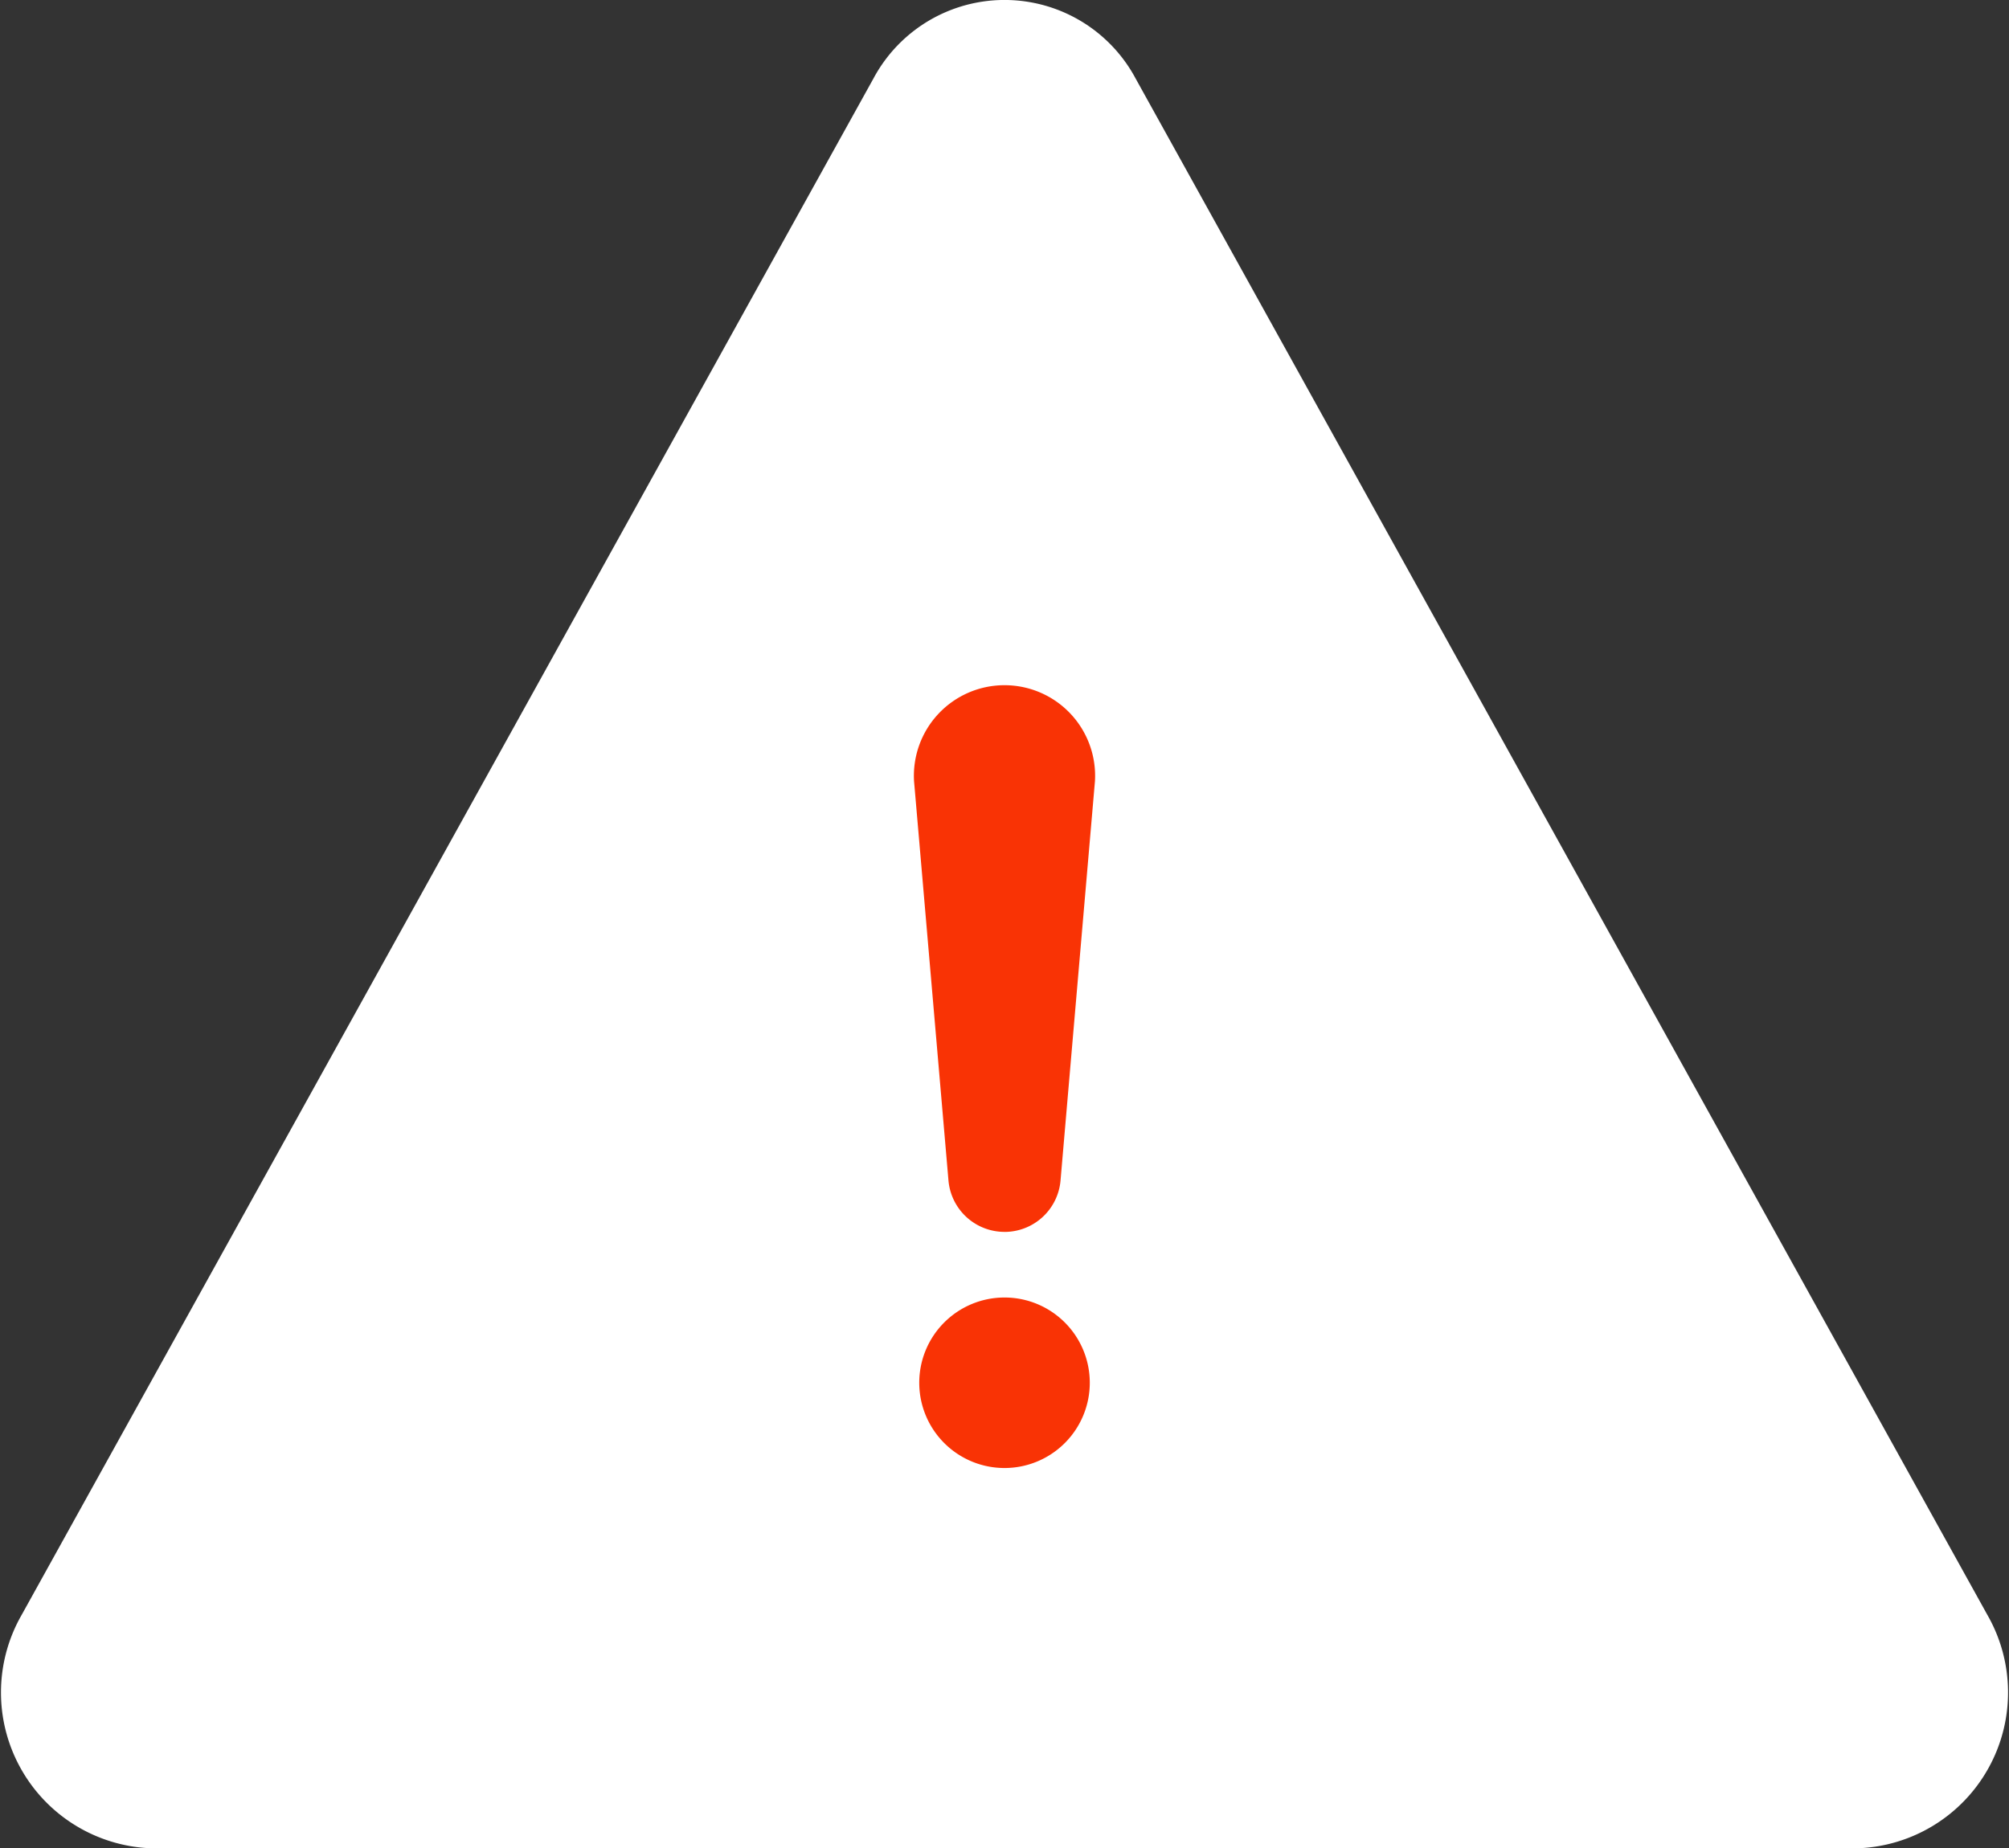
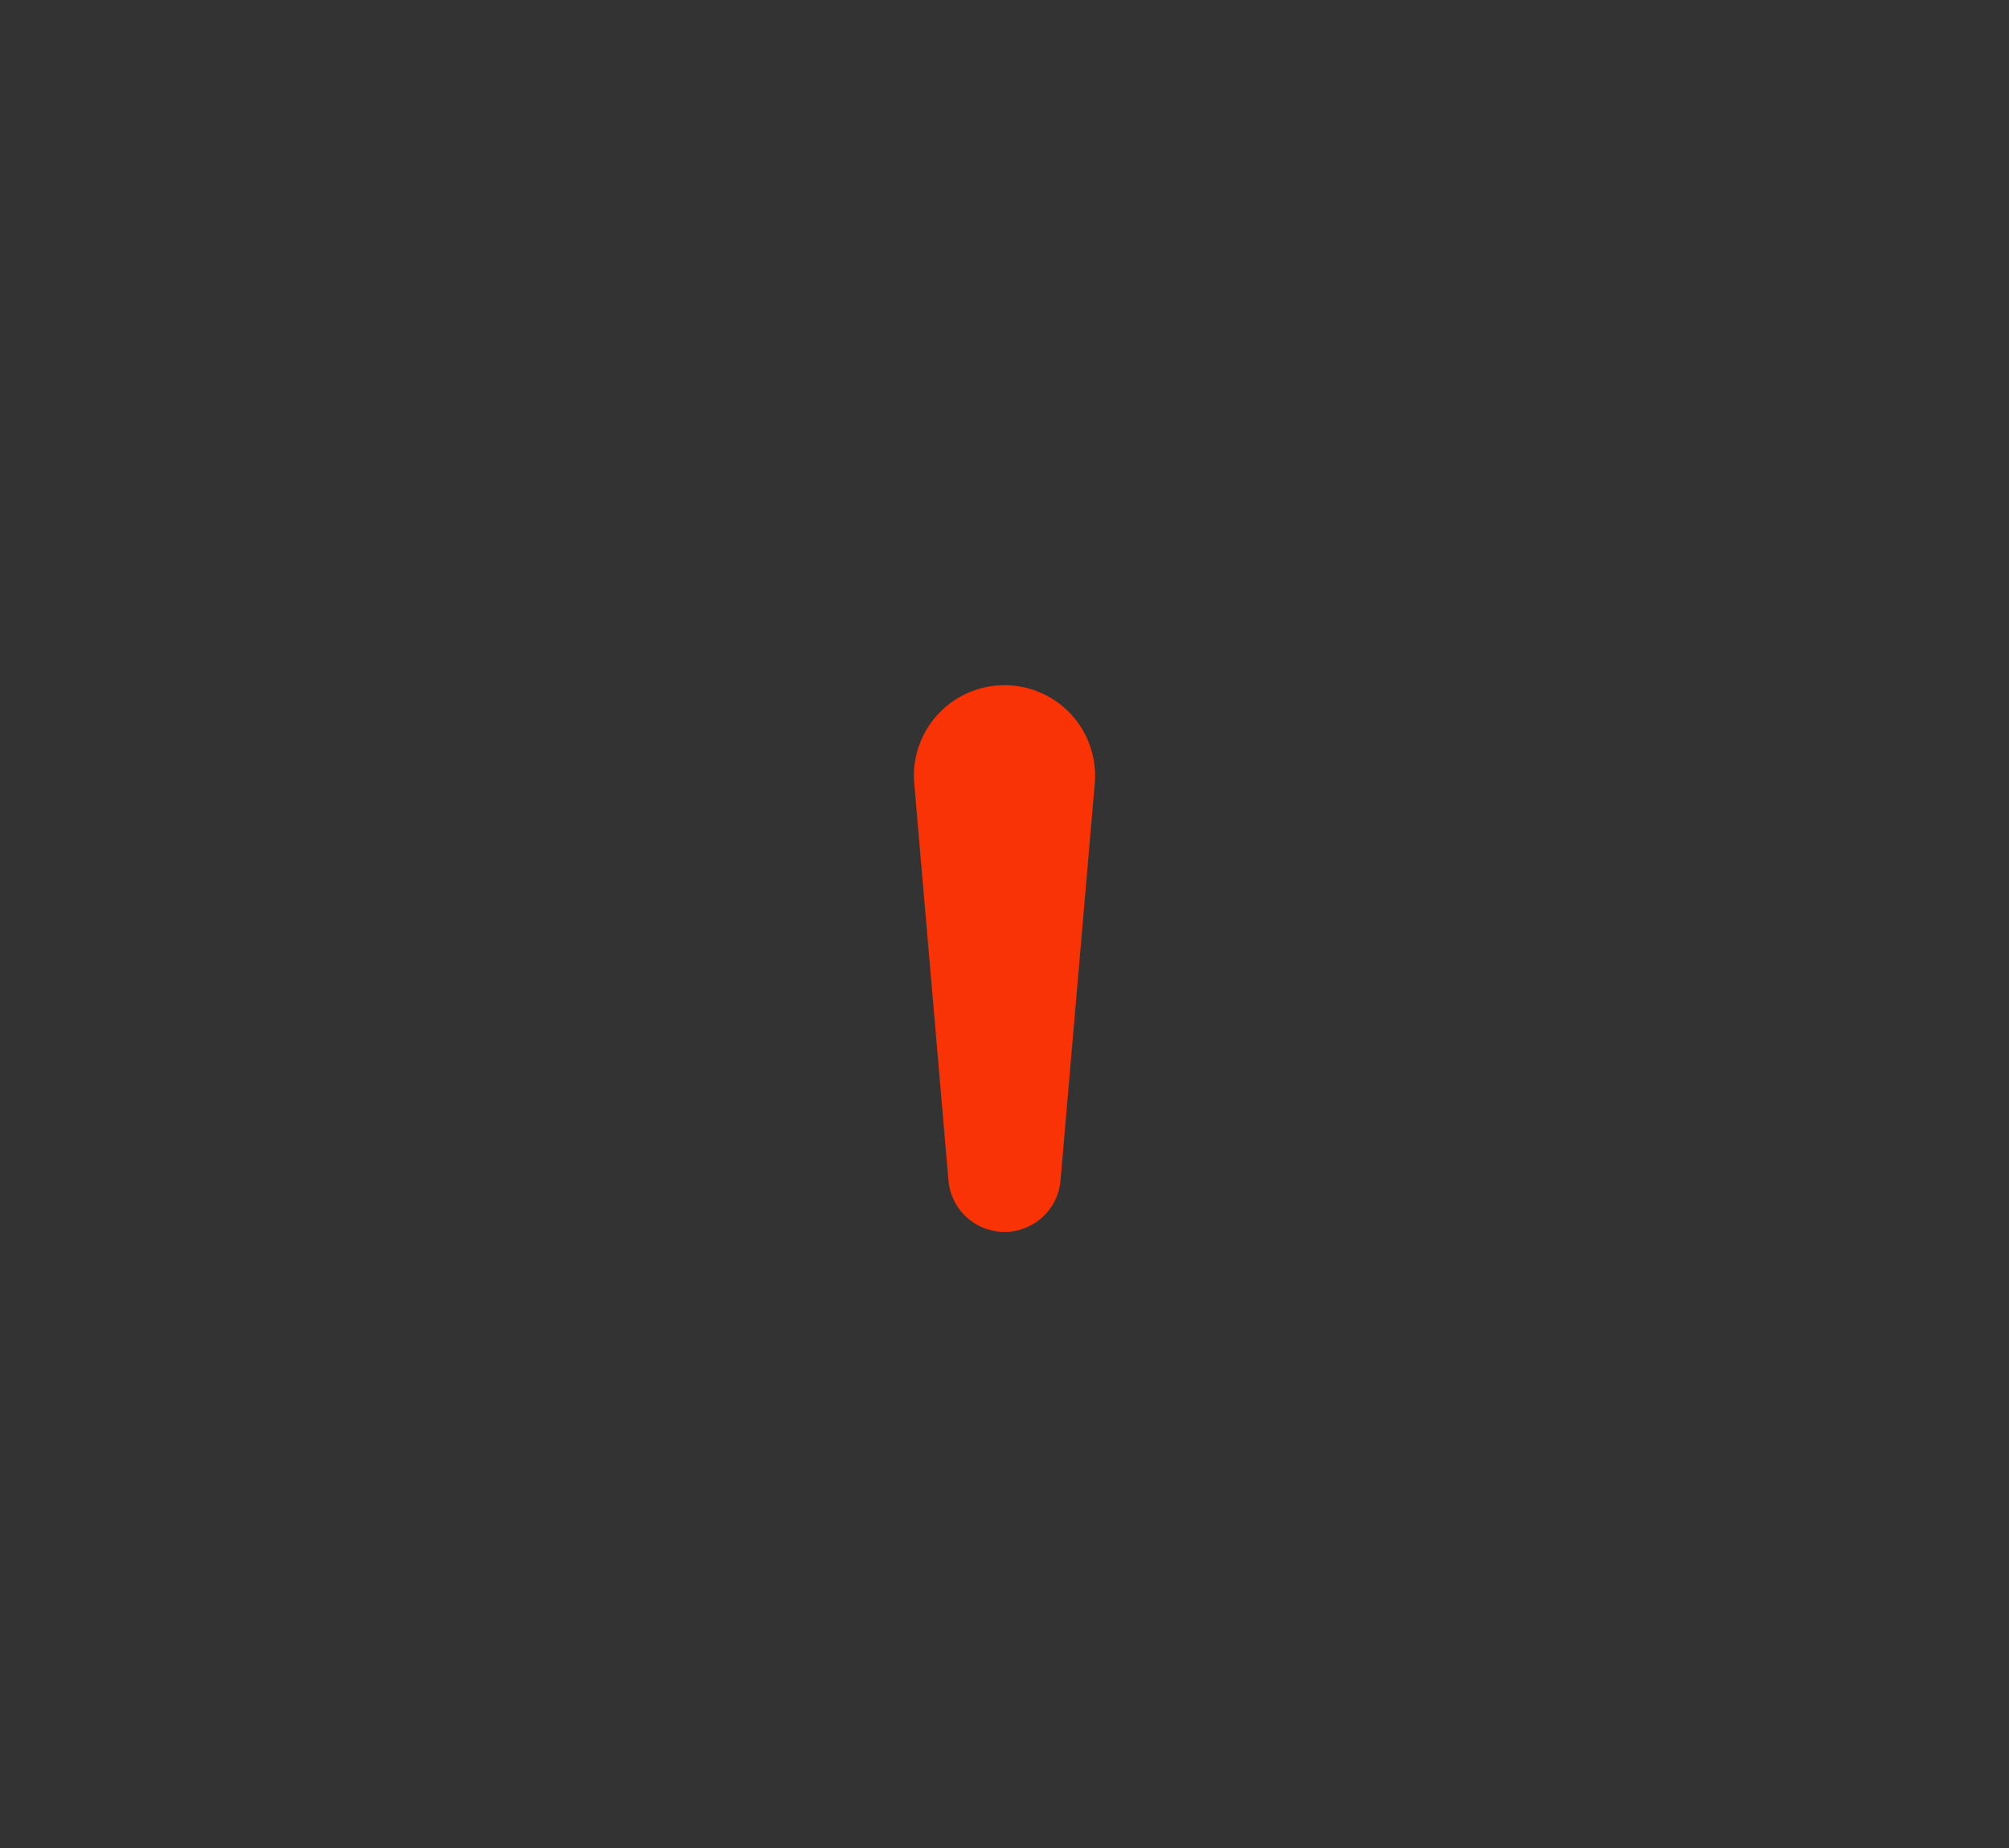
<svg xmlns="http://www.w3.org/2000/svg" width="62.083" height="57.122" viewBox="0 0 62.083 57.122">
  <rect x="0" y="0" width="62.083" height="57.122" fill="#333333" stroke="none" />
  <g id="warning-icon" transform="translate(1.042 1)">
-     <path id="Path_20959" data-name="Path 20959" d="M5,53.9,31.326,6.408a3.594,3.594,0,0,1,6.349,0L64,53.9a3.819,3.819,0,0,1-3.174,5.726H8.171A3.819,3.819,0,0,1,5,53.9Z" transform="translate(-4.5 -4.5)" fill="#fff" stroke="#fff" stroke-linecap="round" stroke-linejoin="round" stroke-width="2" />
    <g id="Group_7531" data-name="Group 7531" transform="translate(27.194 20.108)">
      <path id="Path_20956" data-name="Path 20956" d="M65.938,56.651h0a1.738,1.738,0,0,1-1.731-1.589L63.144,42.73a2.8,2.8,0,1,1,5.589,0L67.67,55.063a1.738,1.738,0,0,1-1.731,1.589" transform="translate(-63.133 -39.685)" fill="#f93305" />
-       <path id="Path_20957" data-name="Path 20957" d="M68.925,100.366a2.635,2.635,0,1,1-2.635-2.635,2.635,2.635,0,0,1,2.635,2.635" transform="translate(-63.484 -78.737)" fill="#f93305" />
    </g>
  </g>
</svg>